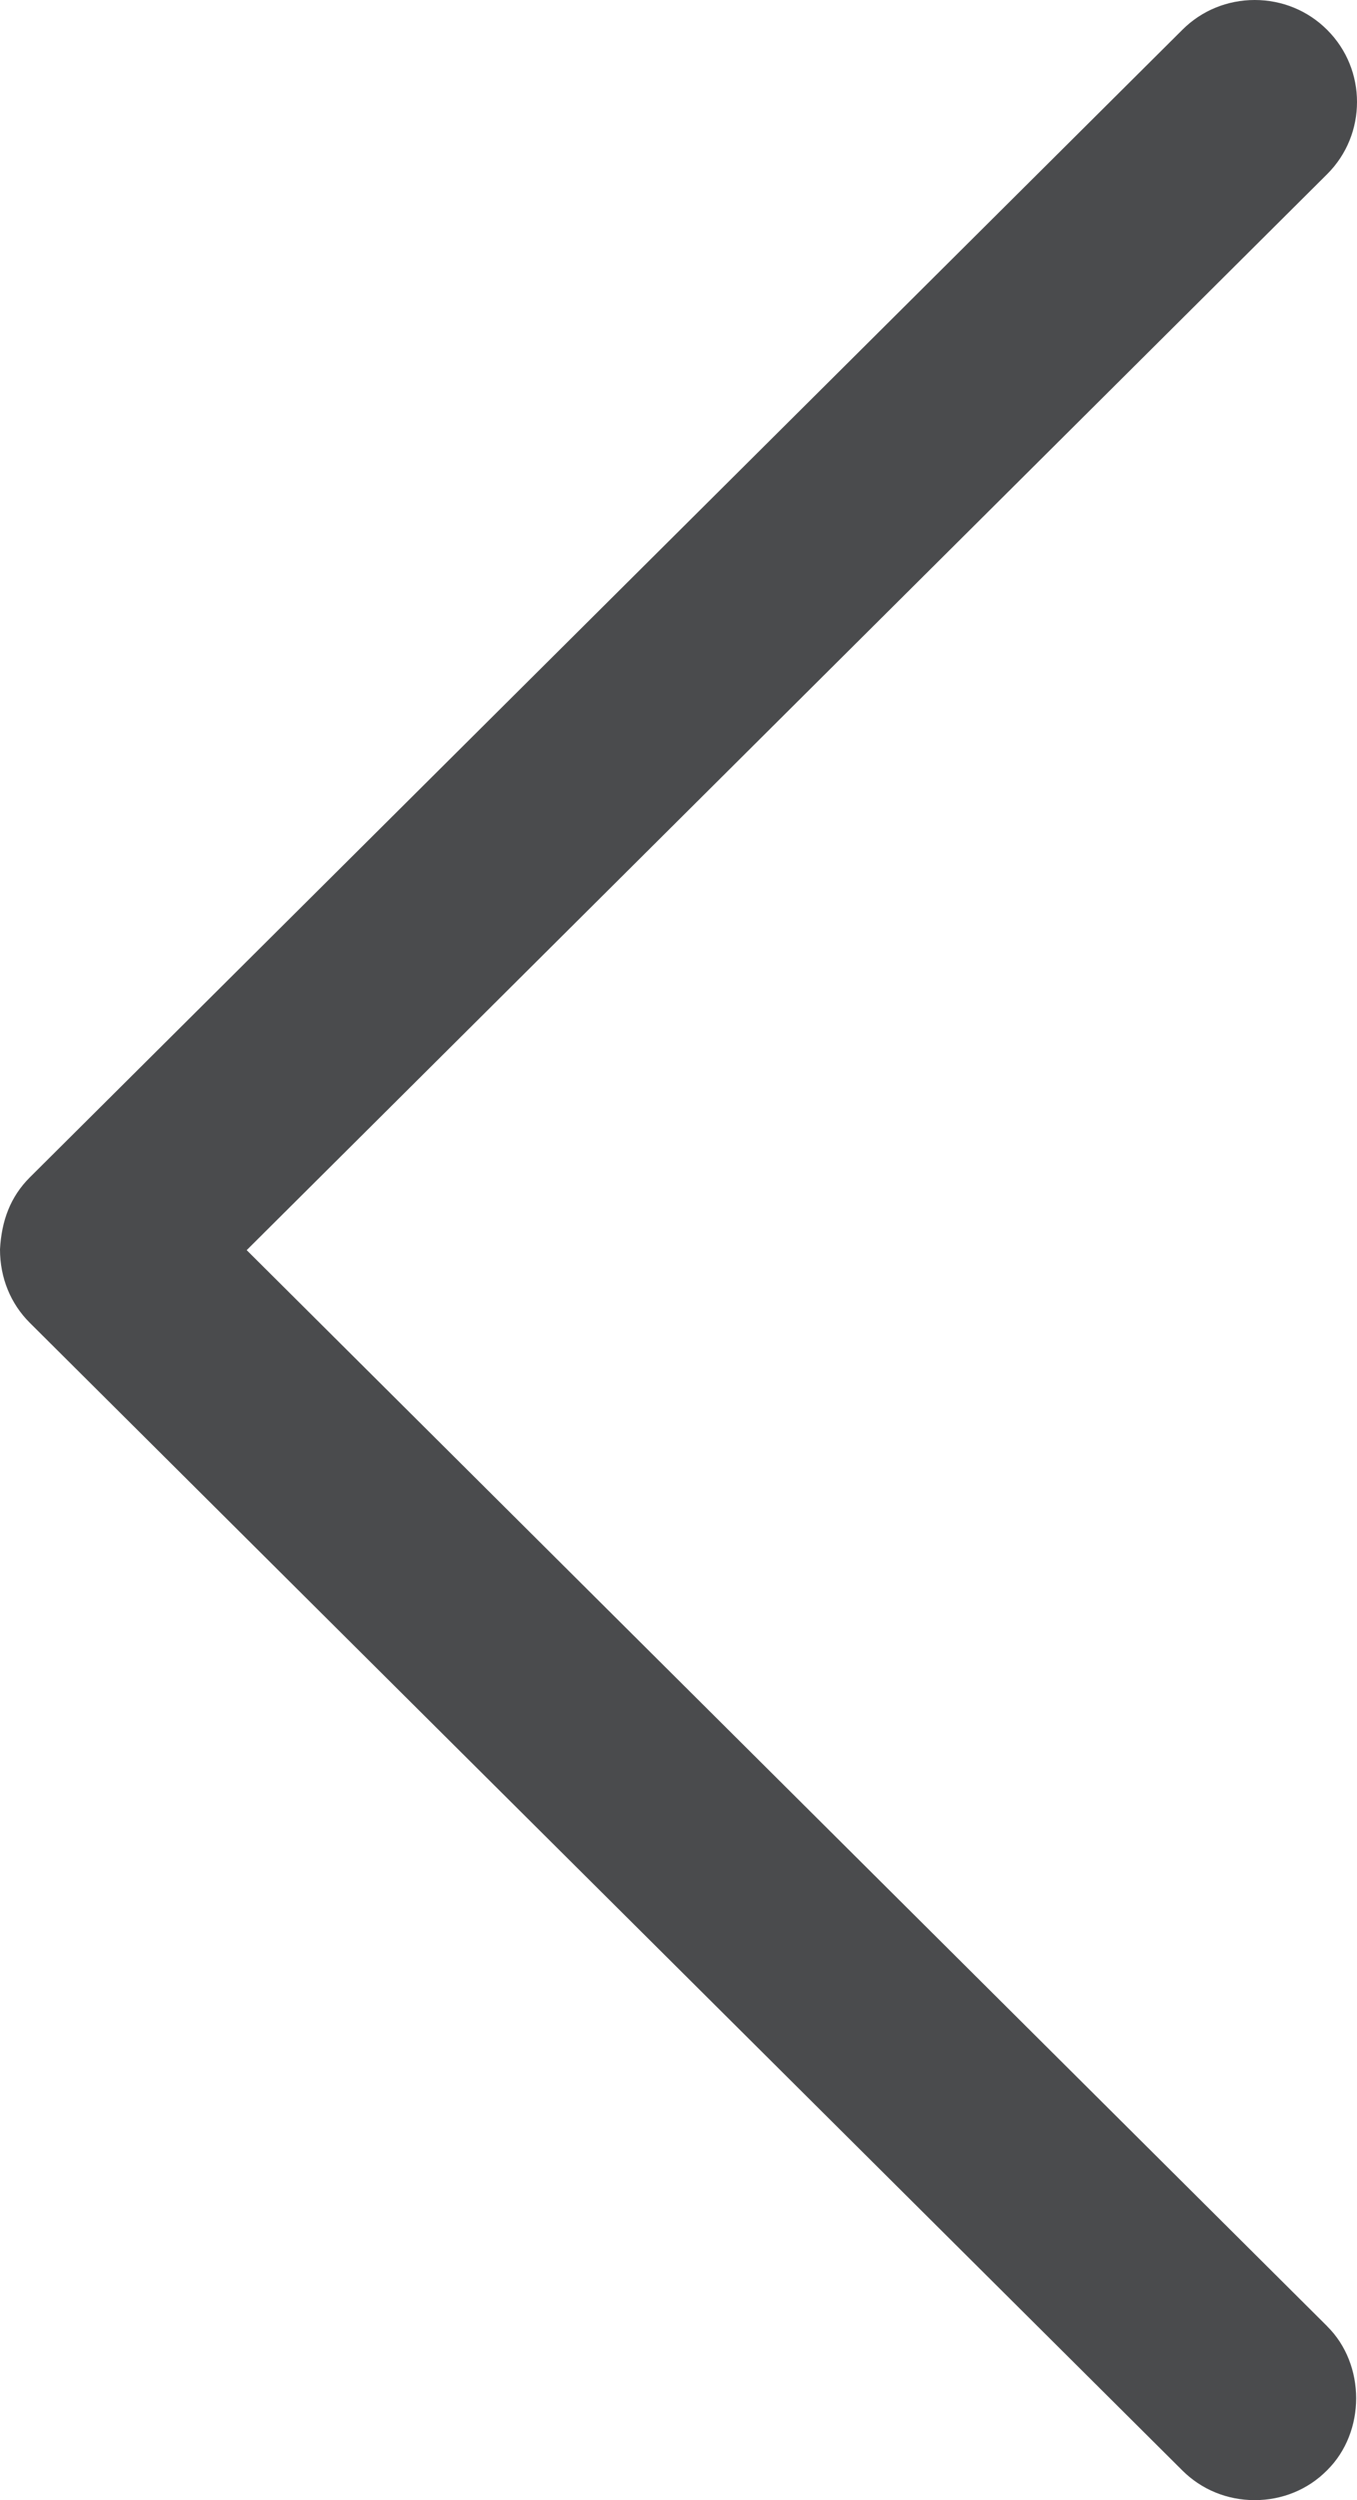
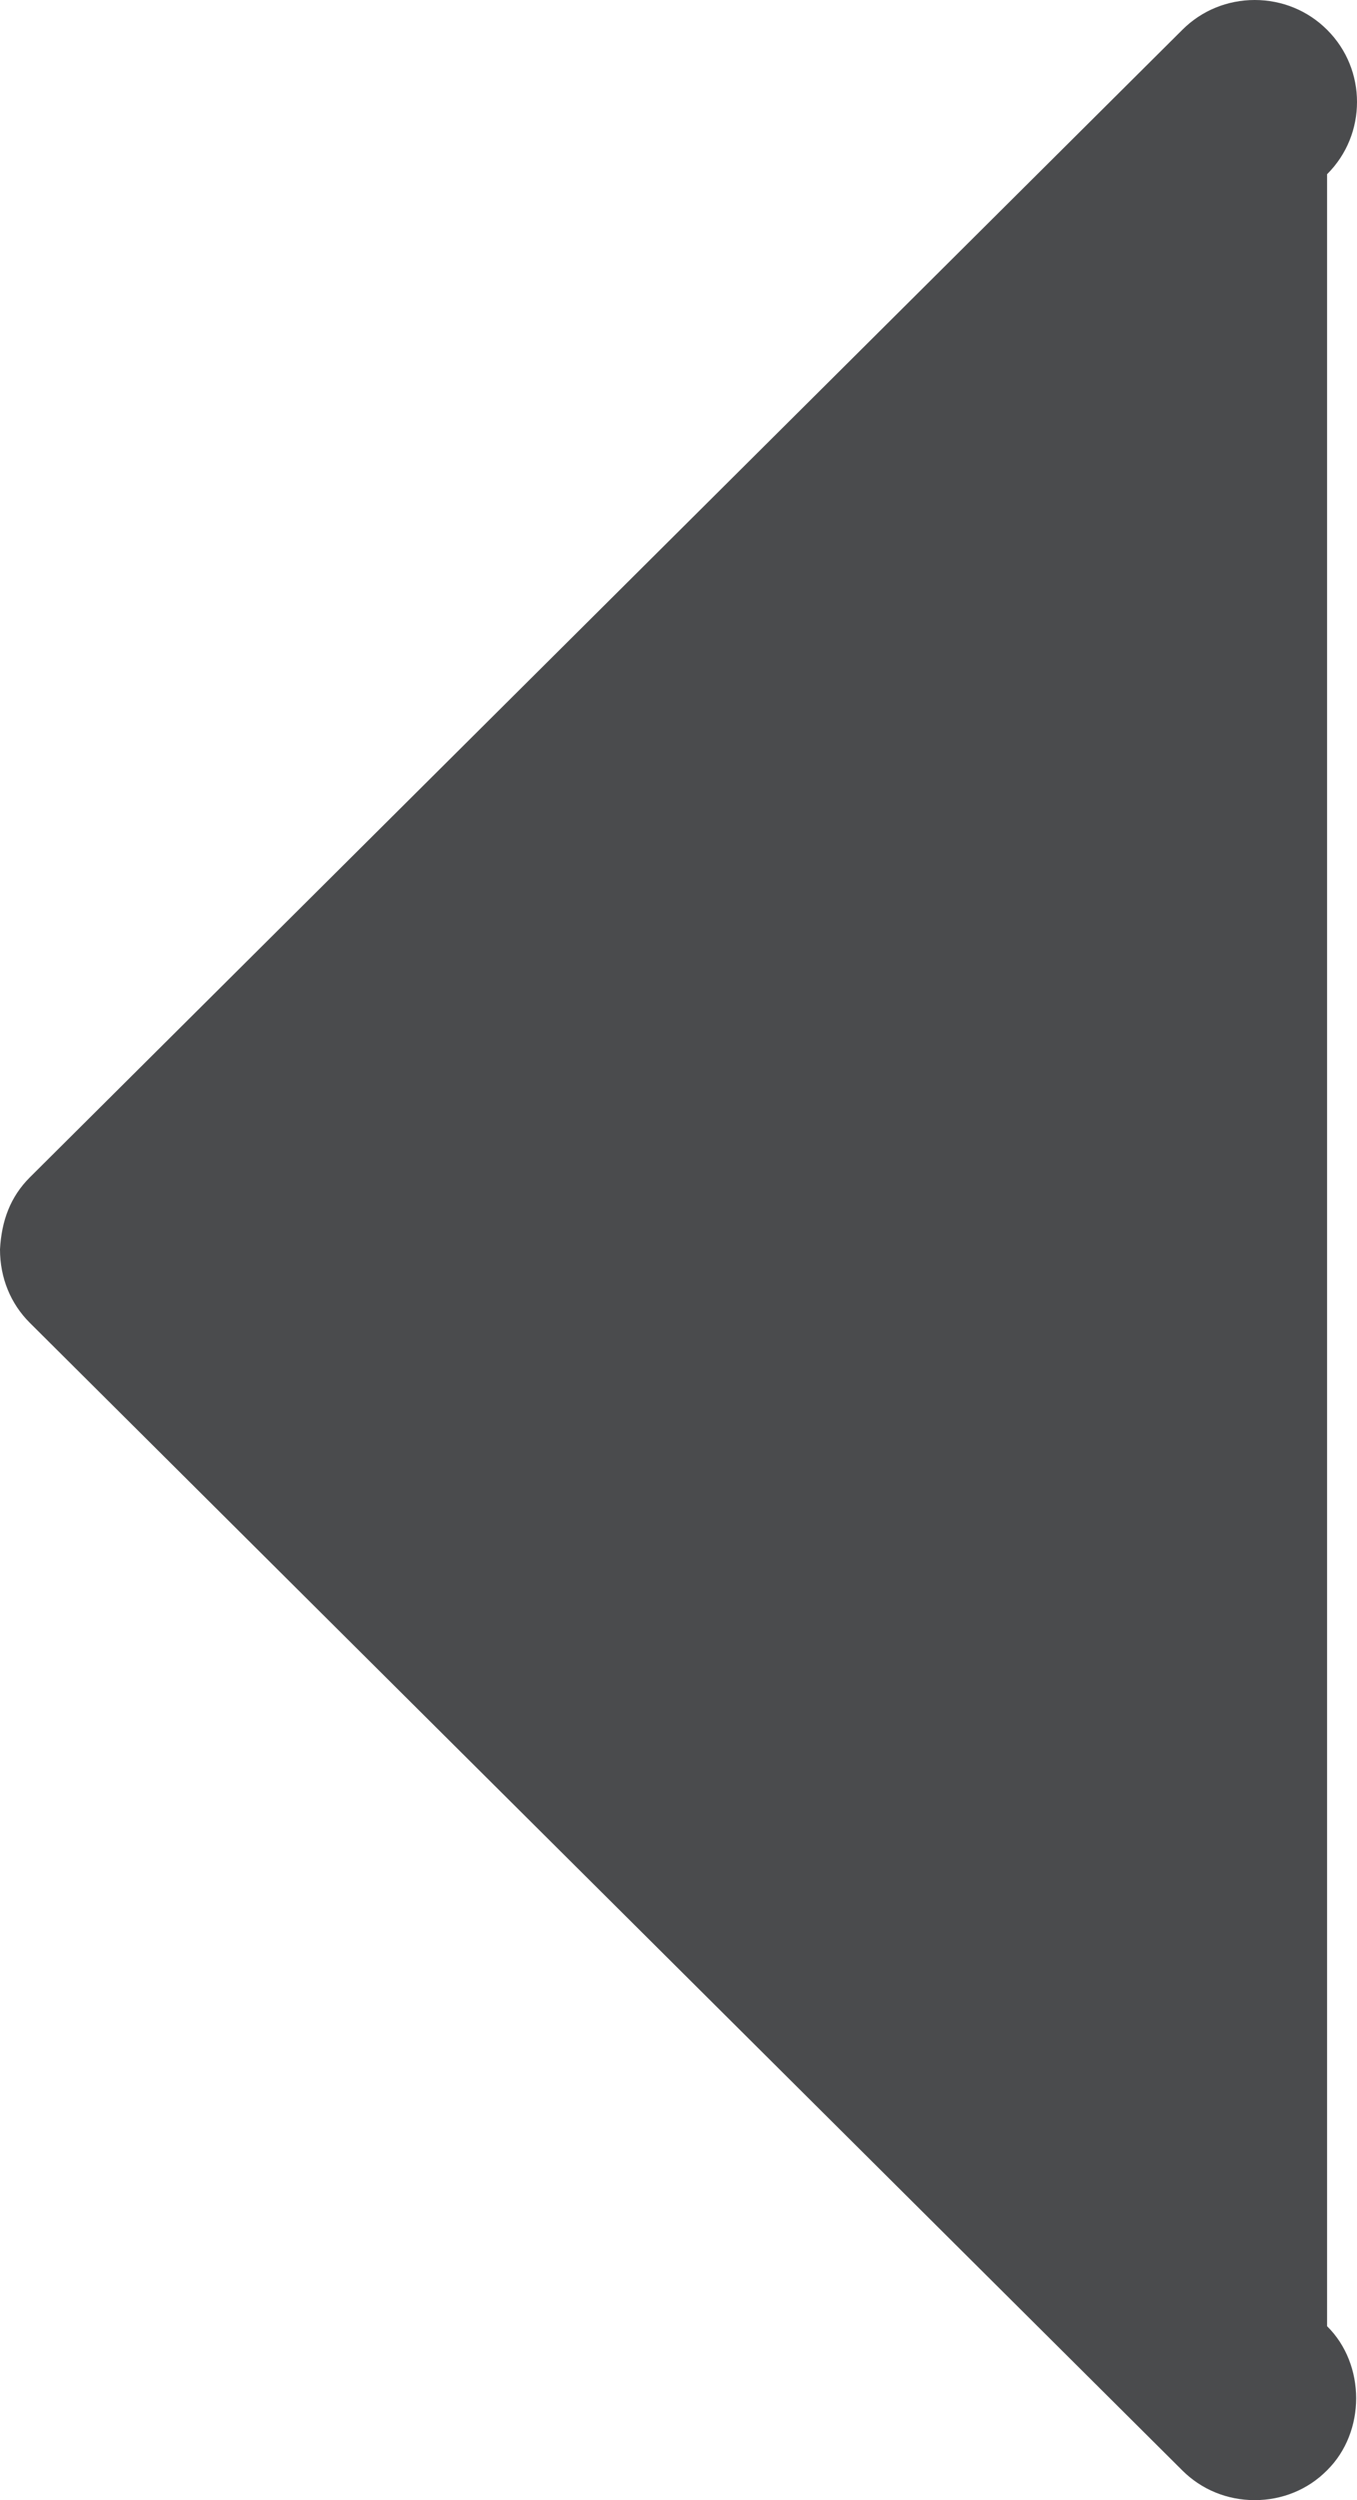
<svg xmlns="http://www.w3.org/2000/svg" width="19" height="35" viewBox="0 0 19 35">
-   <path fill="#4A4B4D" d="M70.583,862.447 L54.518,878.583 C54.251,878.851 53.89,879 53.49,879 C53.087,878.978 52.754,878.854 52.483,878.583 L36.417,862.445 C36.148,862.176 36,861.815 36,861.432 C36,861.05 36.148,860.688 36.417,860.419 C36.697,860.138 37.062,860 37.427,860 C37.794,860 38.159,860.138 38.439,860.419 L53.501,875.546 L68.564,860.419 L68.565,860.419 C69.099,859.877 70.046,859.875 70.583,860.42 C70.854,860.688 71,861.05 71,861.432 C71,861.815 70.854,862.176 70.583,862.447" transform="rotate(90 457.5 421.5)" />
+   <path fill="#4A4B4D" d="M70.583,862.447 L54.518,878.583 C54.251,878.851 53.89,879 53.49,879 C53.087,878.978 52.754,878.854 52.483,878.583 L36.417,862.445 C36.148,862.176 36,861.815 36,861.432 C36,861.05 36.148,860.688 36.417,860.419 C36.697,860.138 37.062,860 37.427,860 C37.794,860 38.159,860.138 38.439,860.419 L68.564,860.419 L68.565,860.419 C69.099,859.877 70.046,859.875 70.583,860.42 C70.854,860.688 71,861.05 71,861.432 C71,861.815 70.854,862.176 70.583,862.447" transform="rotate(90 457.5 421.5)" />
</svg>